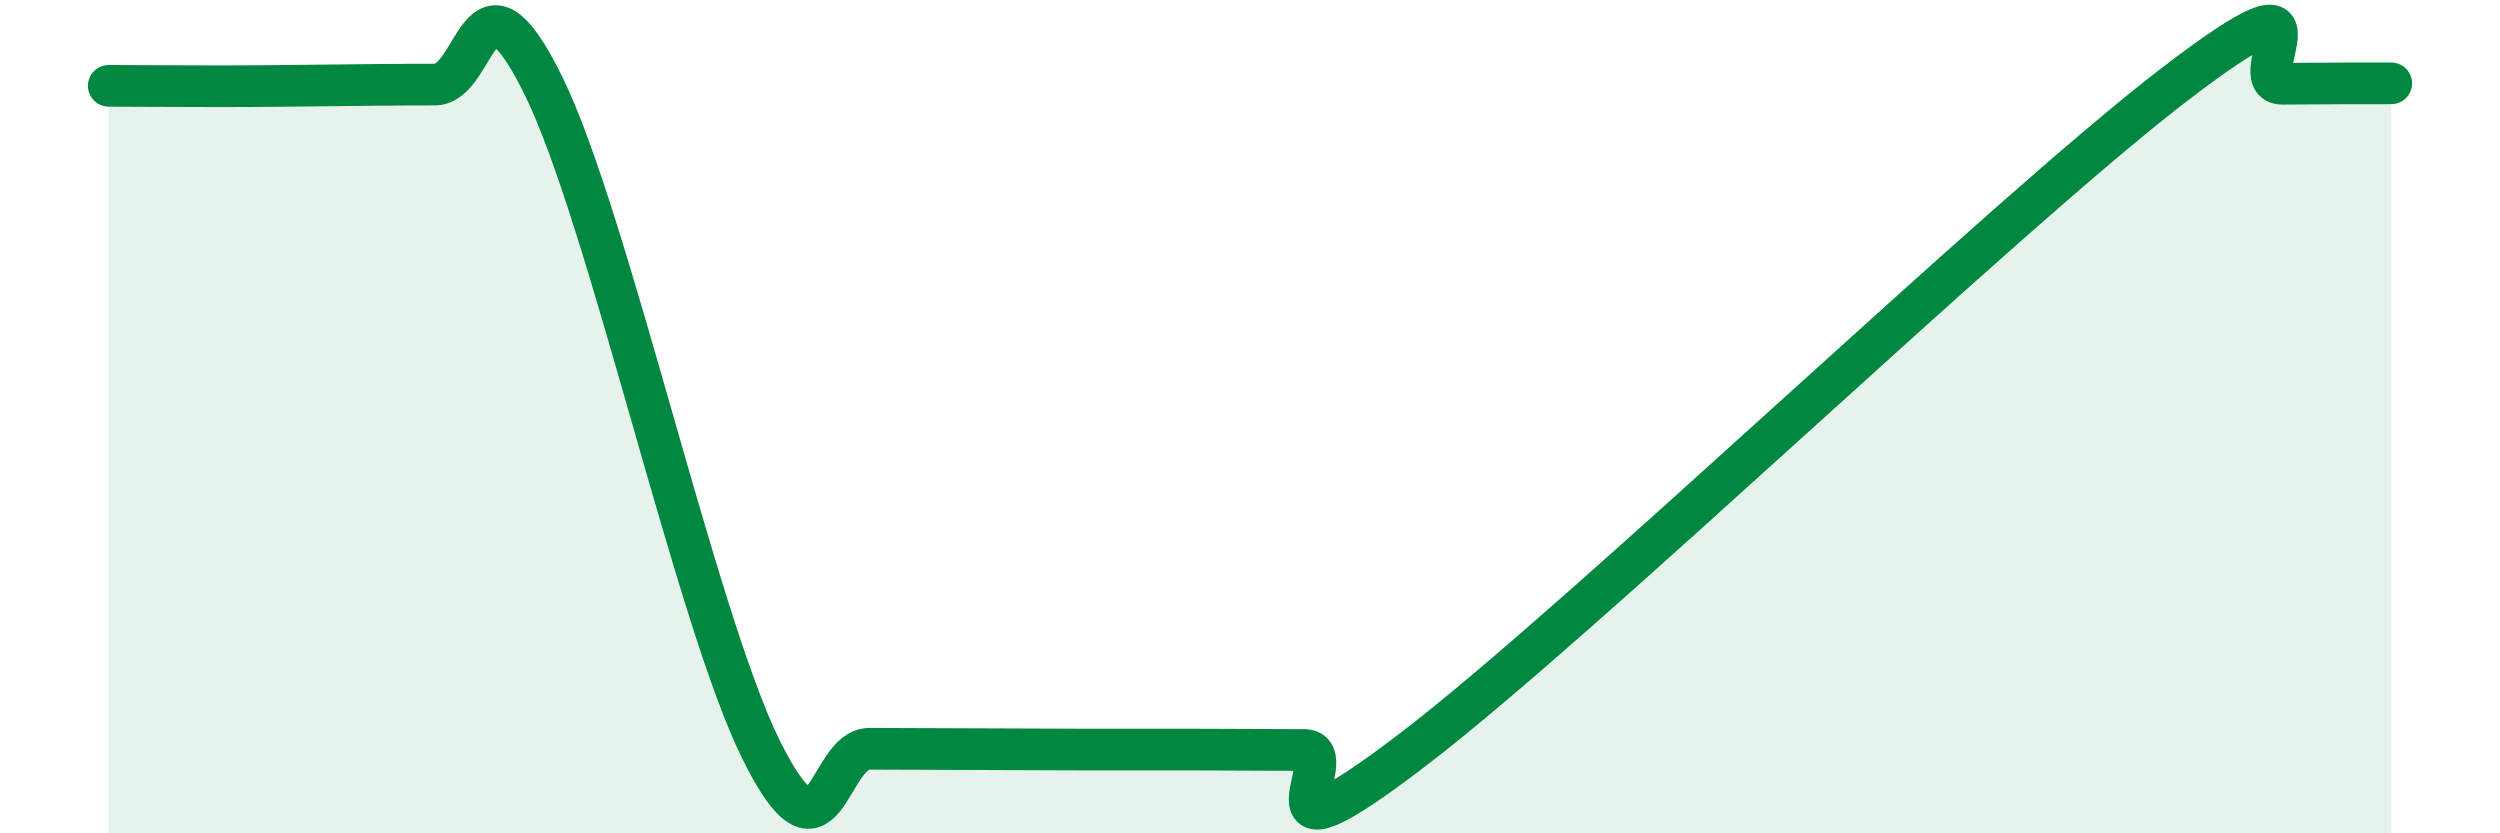
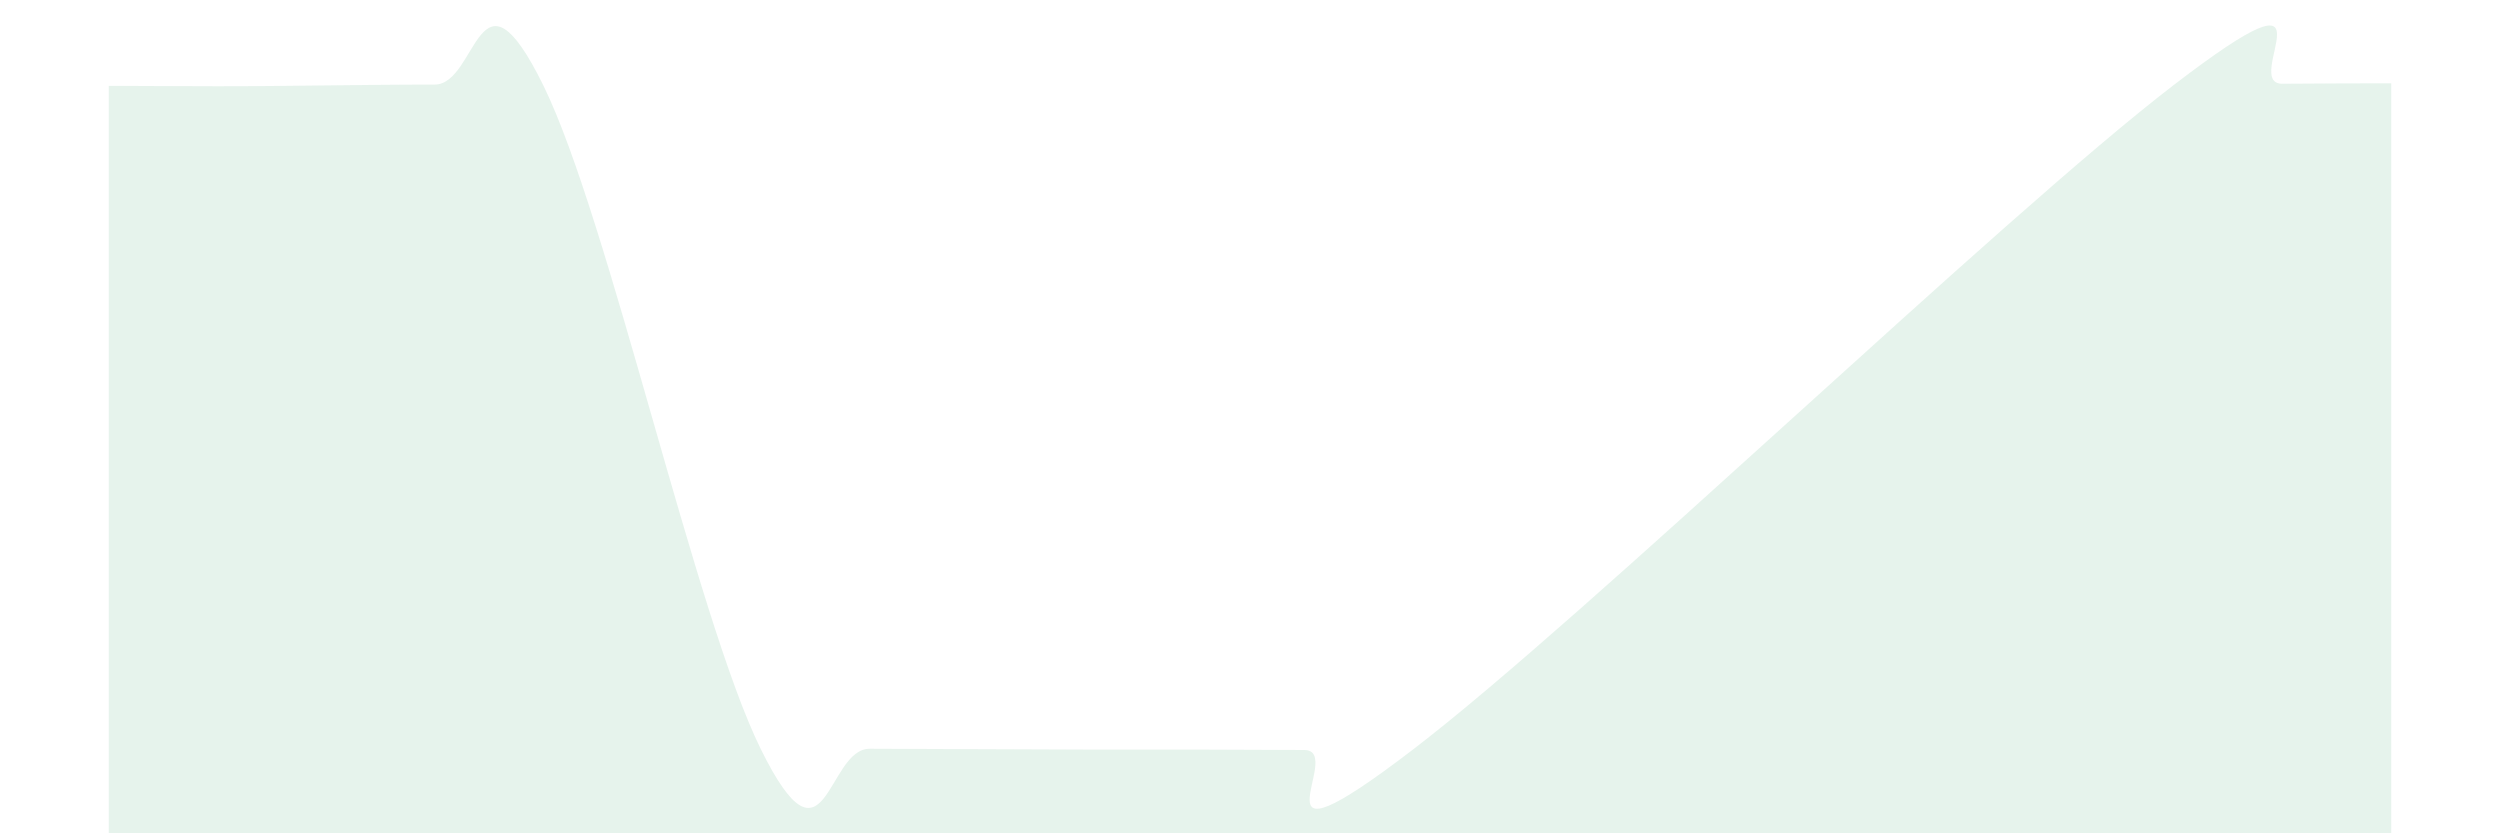
<svg xmlns="http://www.w3.org/2000/svg" width="60" height="20" viewBox="0 0 60 20">
  <path d="M 2.61,2.06 C 3.13,2.06 4.18,2.07 5.22,2.07 C 6.26,2.07 6.79,2.06 7.83,2.05 C 8.87,2.04 9.39,2.03 10.43,2.03 C 11.47,2.03 11.47,-1.14 13.04,2.05 C 14.61,5.24 16.69,14.8 18.26,17.98 C 19.83,21.16 19.83,17.97 20.87,17.97 C 21.91,17.97 22.44,17.98 23.48,17.98 C 24.52,17.98 25.05,17.99 26.09,17.99 C 27.13,17.99 27.66,17.99 28.7,17.99 C 29.74,17.99 30.26,18 31.3,18 C 32.34,18 29.74,21.18 33.91,17.99 C 38.08,14.8 48,5.24 52.17,2.04 C 56.34,-1.16 53.74,2.02 54.78,2.01 C 55.82,2 56.87,2 57.39,2L57.39 20L2.61 20Z" fill="#008740" opacity="0.1" stroke-linecap="round" stroke-linejoin="round" />
-   <path d="M 2.61,2.06 C 3.13,2.06 4.18,2.07 5.22,2.07 C 6.26,2.07 6.79,2.06 7.83,2.05 C 8.87,2.04 9.39,2.03 10.43,2.03 C 11.47,2.03 11.47,-1.14 13.04,2.05 C 14.61,5.24 16.69,14.8 18.26,17.98 C 19.83,21.16 19.83,17.97 20.87,17.97 C 21.91,17.97 22.44,17.98 23.48,17.98 C 24.52,17.98 25.05,17.99 26.09,17.99 C 27.13,17.99 27.66,17.99 28.7,17.99 C 29.74,17.99 30.26,18 31.3,18 C 32.34,18 29.74,21.18 33.91,17.99 C 38.08,14.8 48,5.24 52.17,2.04 C 56.34,-1.16 53.74,2.02 54.78,2.01 C 55.82,2 56.87,2 57.39,2" stroke="#008740" stroke-width="1" fill="none" stroke-linecap="round" stroke-linejoin="round" />
</svg>